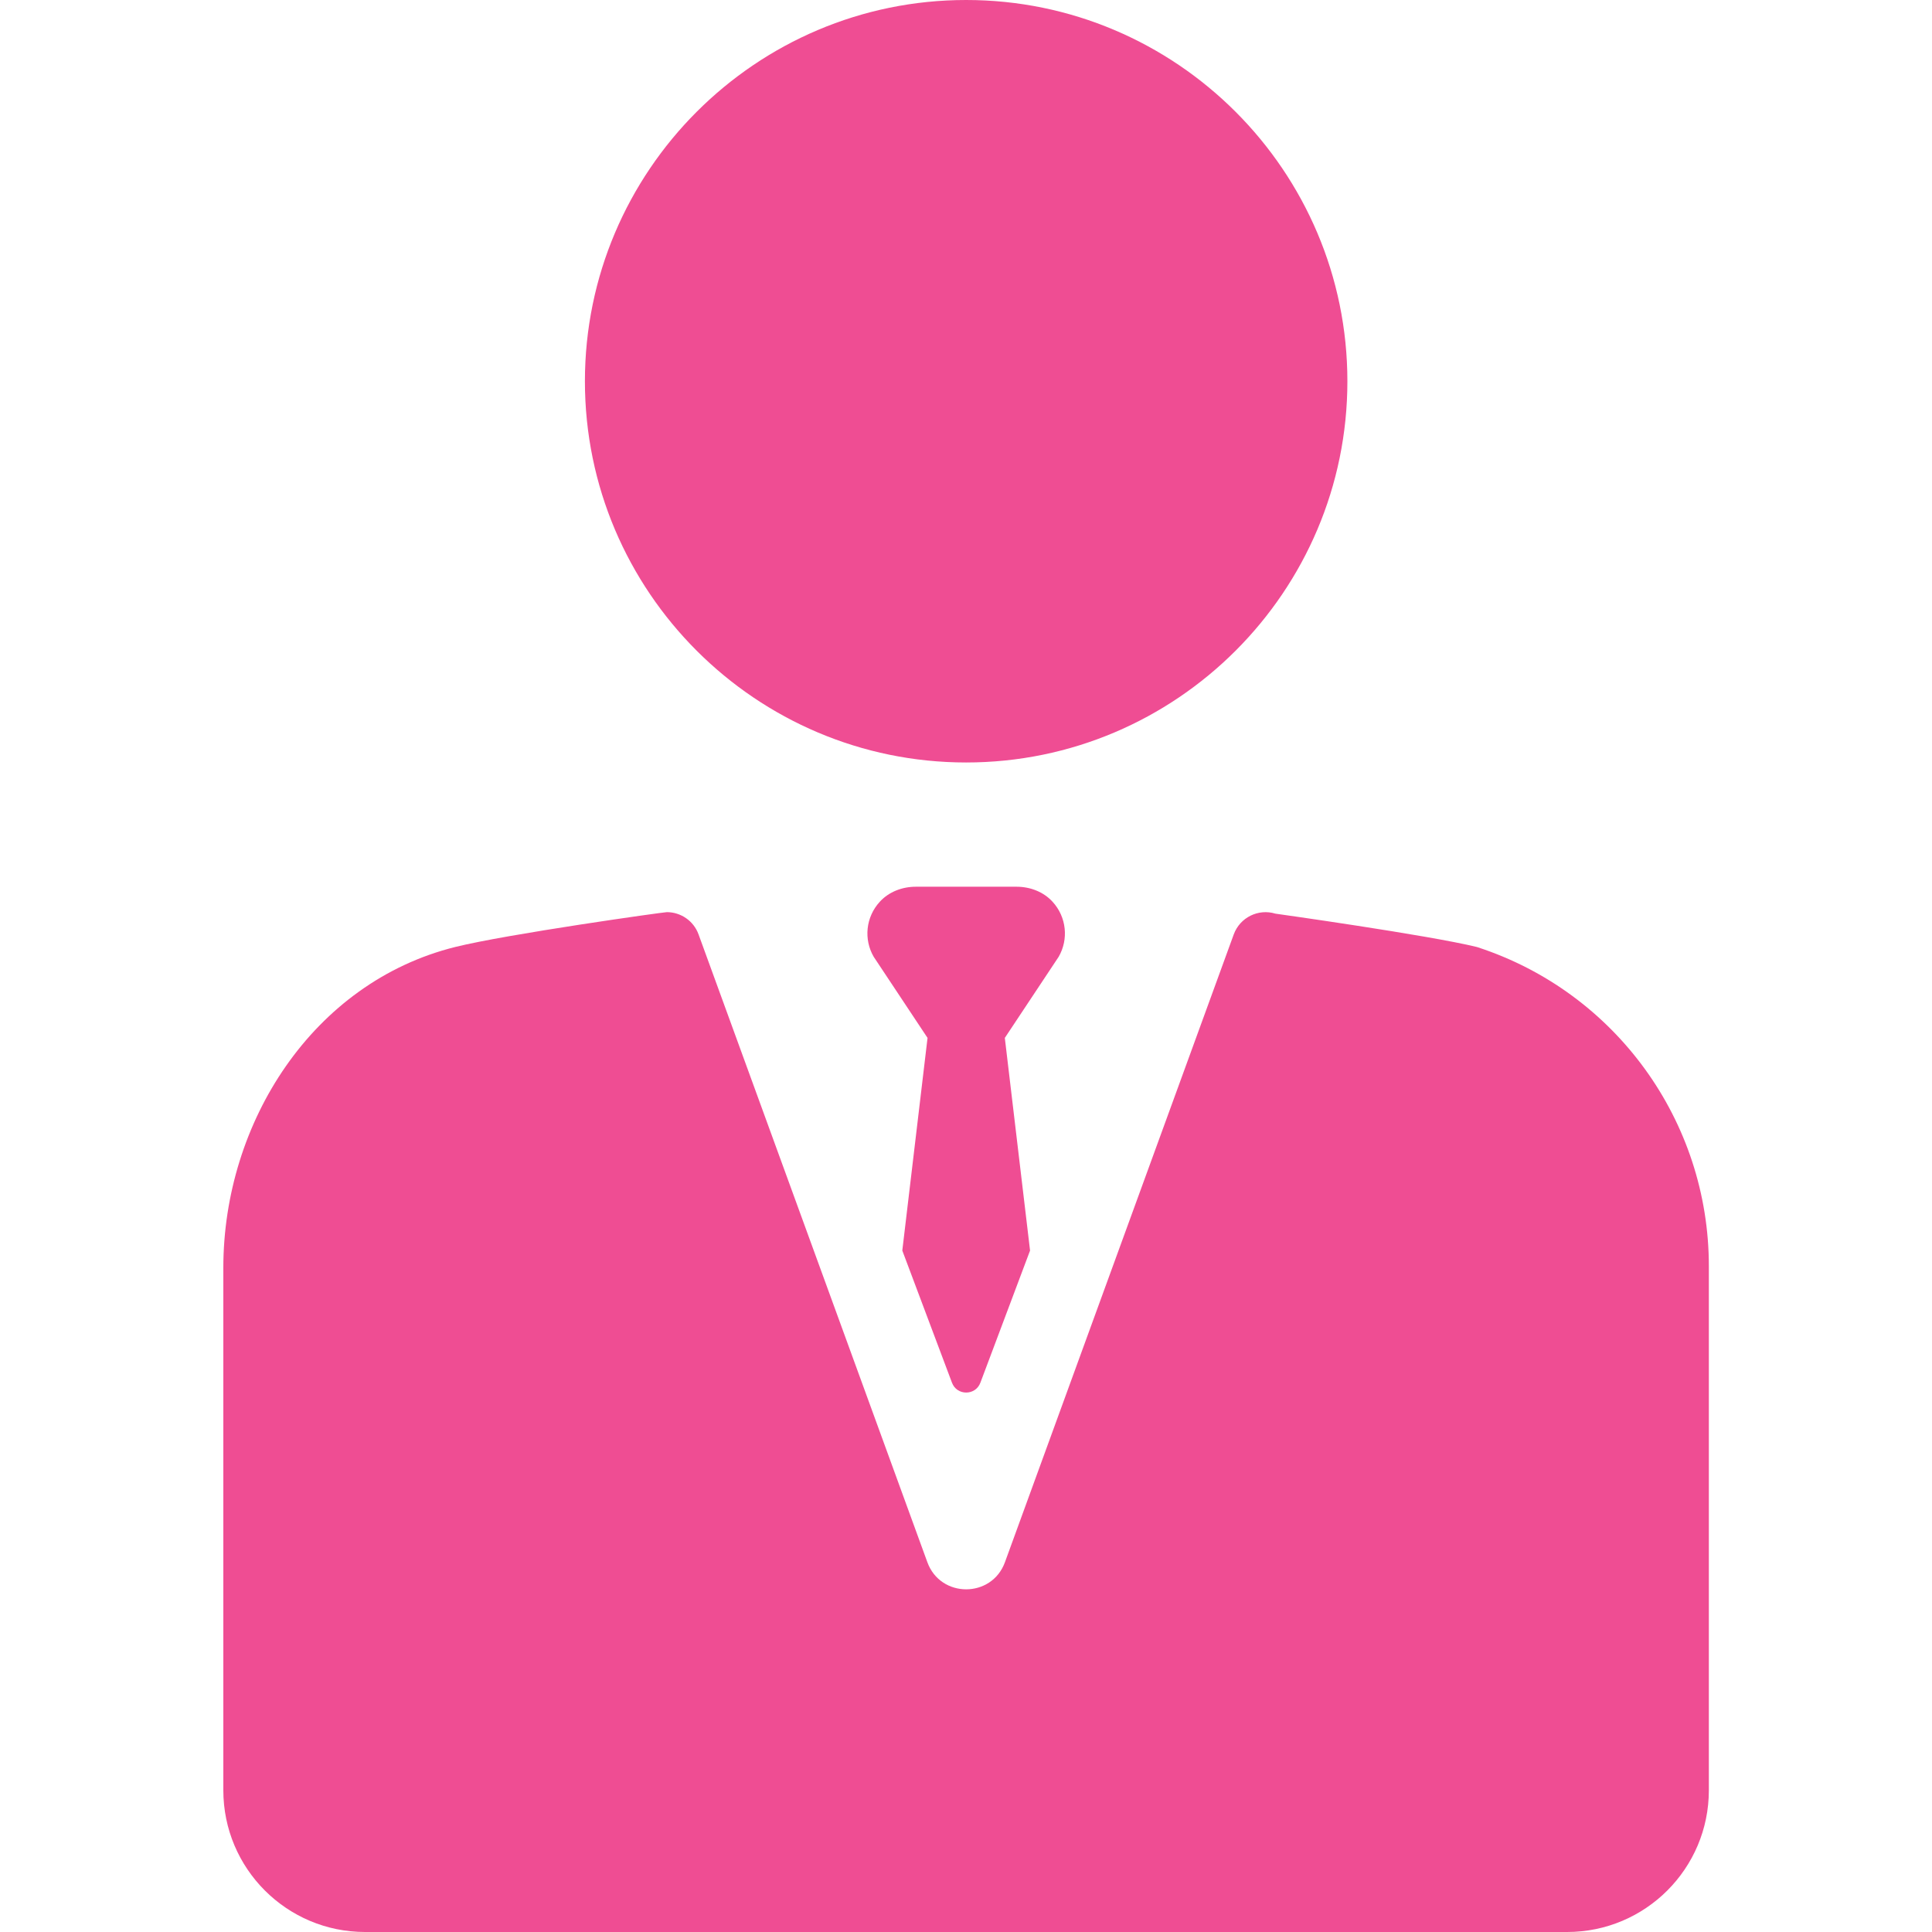
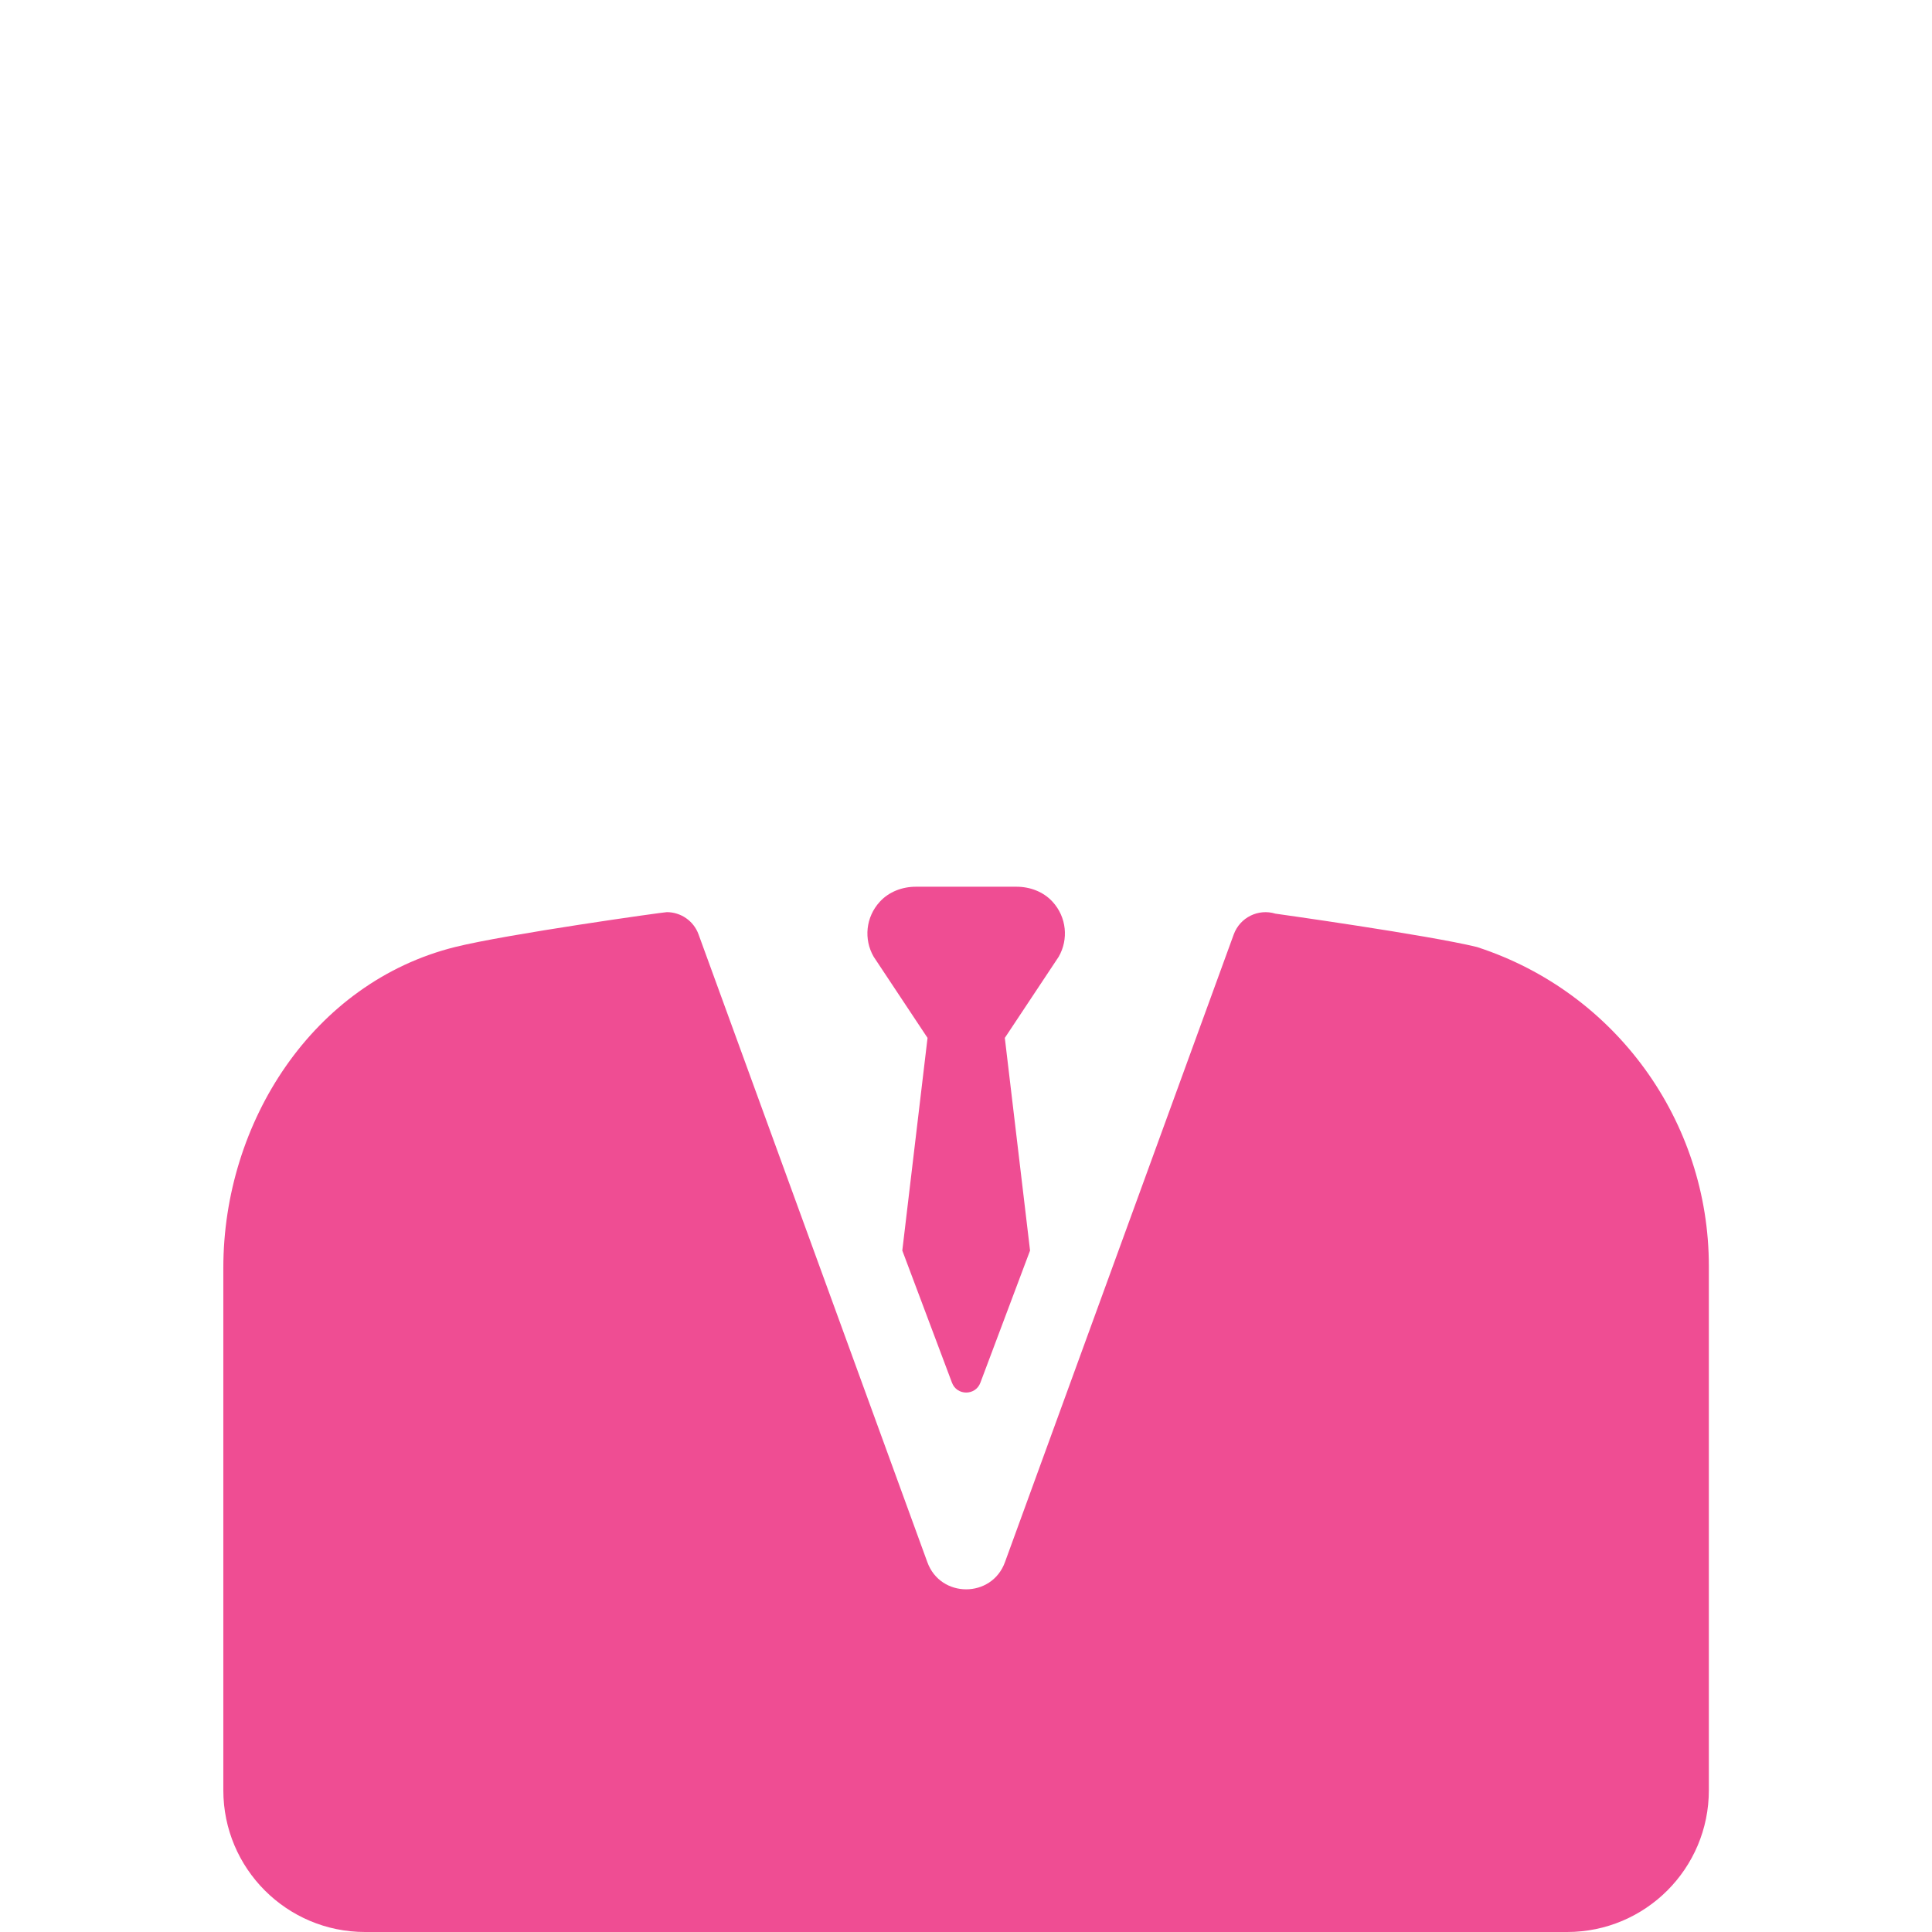
<svg xmlns="http://www.w3.org/2000/svg" width="32" height="32" viewBox="0 0 32 32" fill="none">
-   <path d="M16.002 12.629C19.484 12.629 22.317 9.797 22.317 6.315C22.317 2.833 19.484 0 16.002 0C12.52 0 9.688 2.833 9.688 6.315C9.688 9.797 12.52 12.629 16.002 12.629Z" fill="#EF4D93" />
  <path d="M24.476 15.69C24.473 15.689 24.468 15.687 24.465 15.686C23.643 15.485 21.125 15.133 21.125 15.133C20.841 15.046 20.538 15.196 20.435 15.476L16.645 25.875C16.427 26.474 15.578 26.474 15.36 25.875L11.57 15.476C11.488 15.25 11.274 15.108 11.045 15.108C10.99 15.108 8.402 15.471 7.54 15.685C5.185 16.271 3.699 18.587 3.699 21V29.652C3.699 30.949 4.75 32 6.047 32H25.956C27.253 32 28.304 30.949 28.304 29.652V20.971C28.304 18.568 26.76 16.436 24.476 15.69Z" fill="#EF4D93" />
  <path d="M17.433 14.935C17.282 14.77 17.061 14.687 16.837 14.687H15.169C14.945 14.687 14.724 14.77 14.573 14.935C14.338 15.19 14.304 15.559 14.471 15.847L15.363 17.191L14.945 20.713L15.767 22.9C15.847 23.12 16.159 23.12 16.239 22.9L17.061 20.713L16.643 17.191L17.535 15.847C17.701 15.559 17.667 15.19 17.433 14.935Z" fill="#EF4D93" />
</svg>